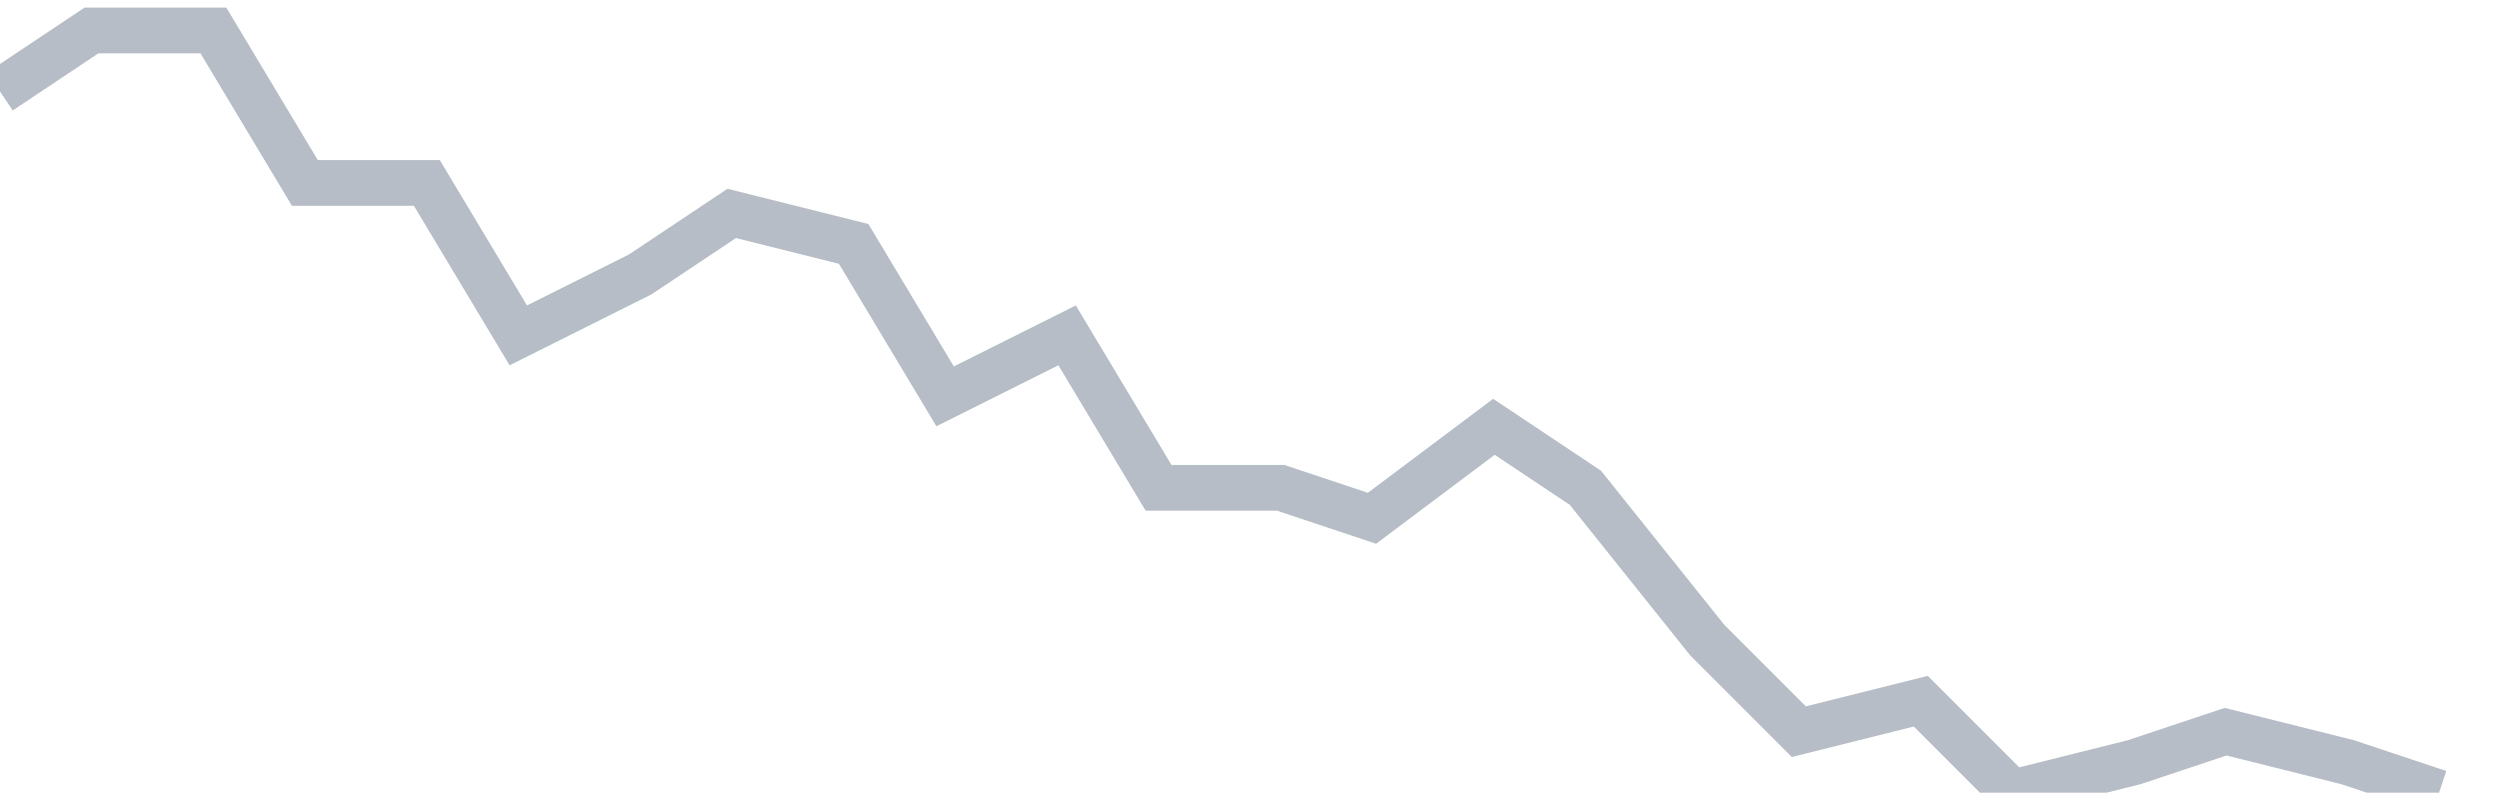
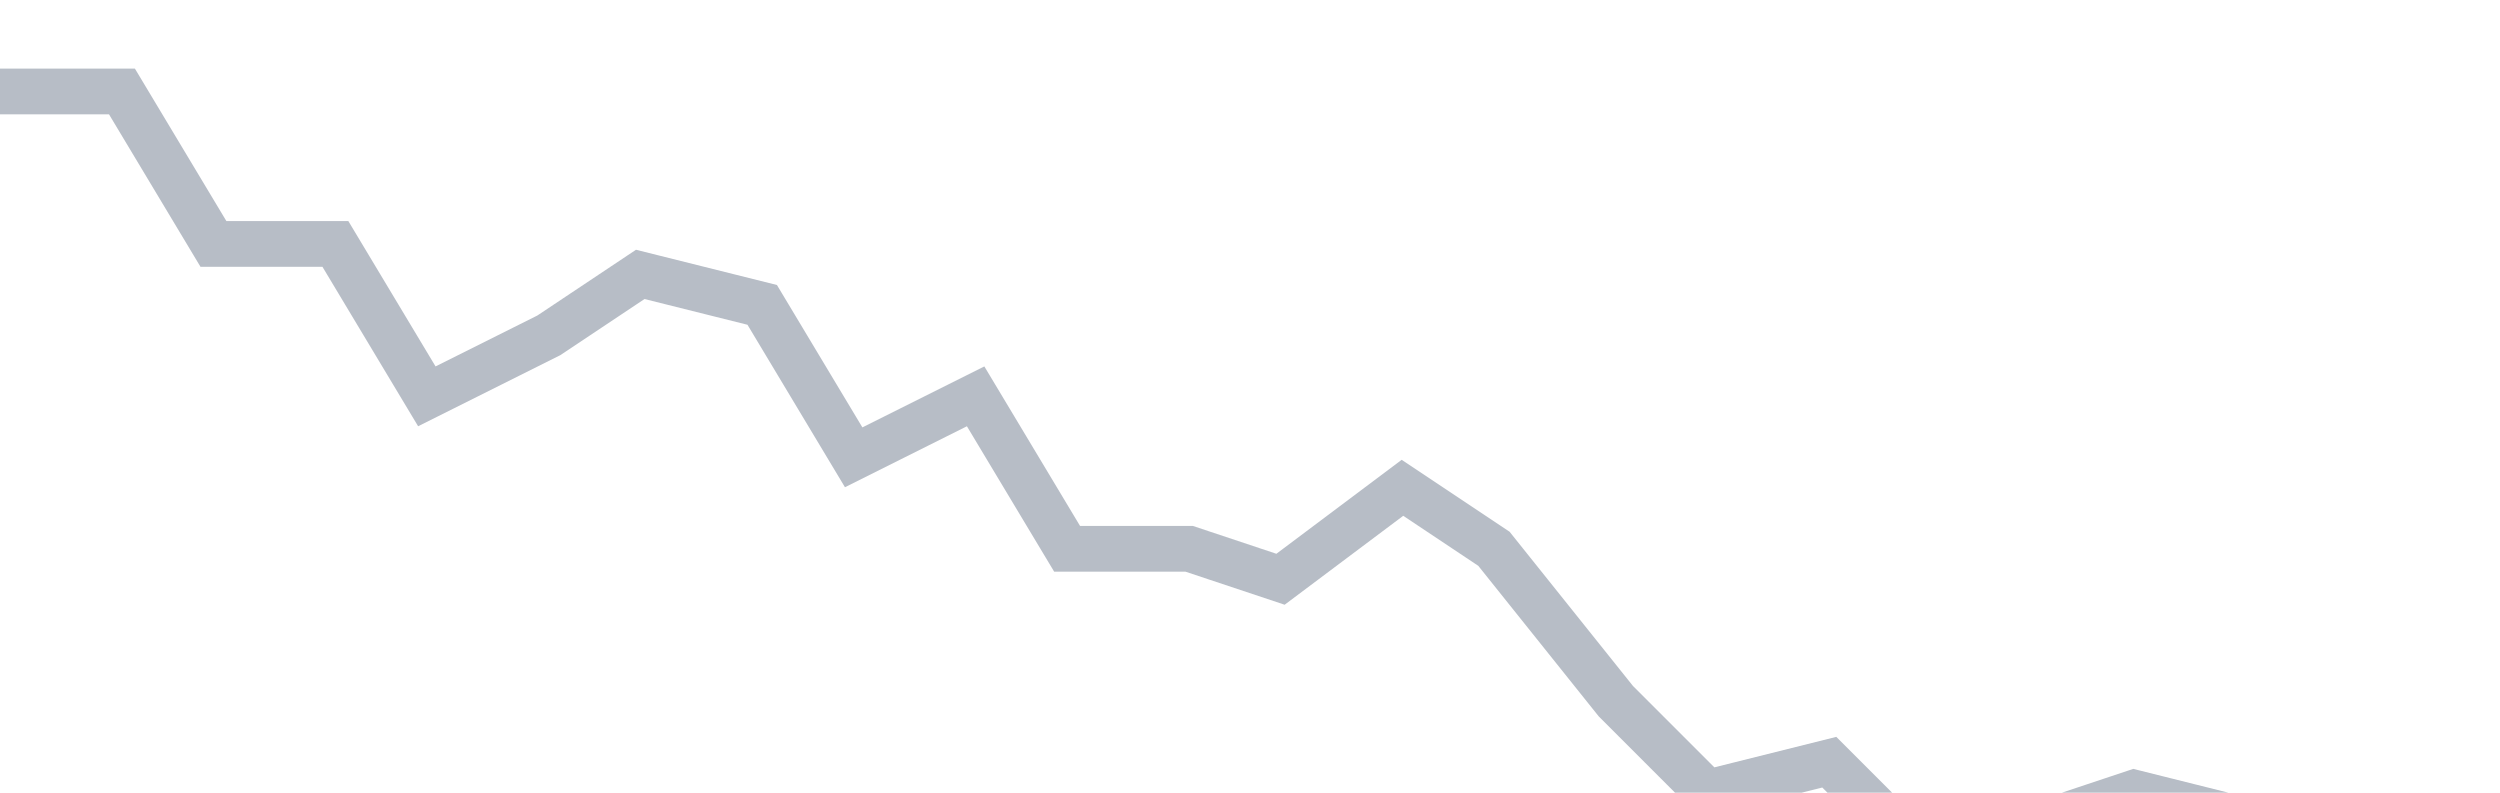
<svg xmlns="http://www.w3.org/2000/svg" width="82" height="26" fill="none">
-   <path d="M0 3l3-2h4l3 5h4l3 5 4-2 3-2 4 1 3 5 4-2 3 5h4l3 1 4-3 3 2 4 5 3 3 4-1 3 3 4-1 3-1 4 1 3 1" stroke="#B7BDC6" stroke-width="1.5" />
+   <path d="M0 3h4l3 5h4l3 5 4-2 3-2 4 1 3 5 4-2 3 5h4l3 1 4-3 3 2 4 5 3 3 4-1 3 3 4-1 3-1 4 1 3 1" stroke="#B7BDC6" stroke-width="1.5" />
</svg>